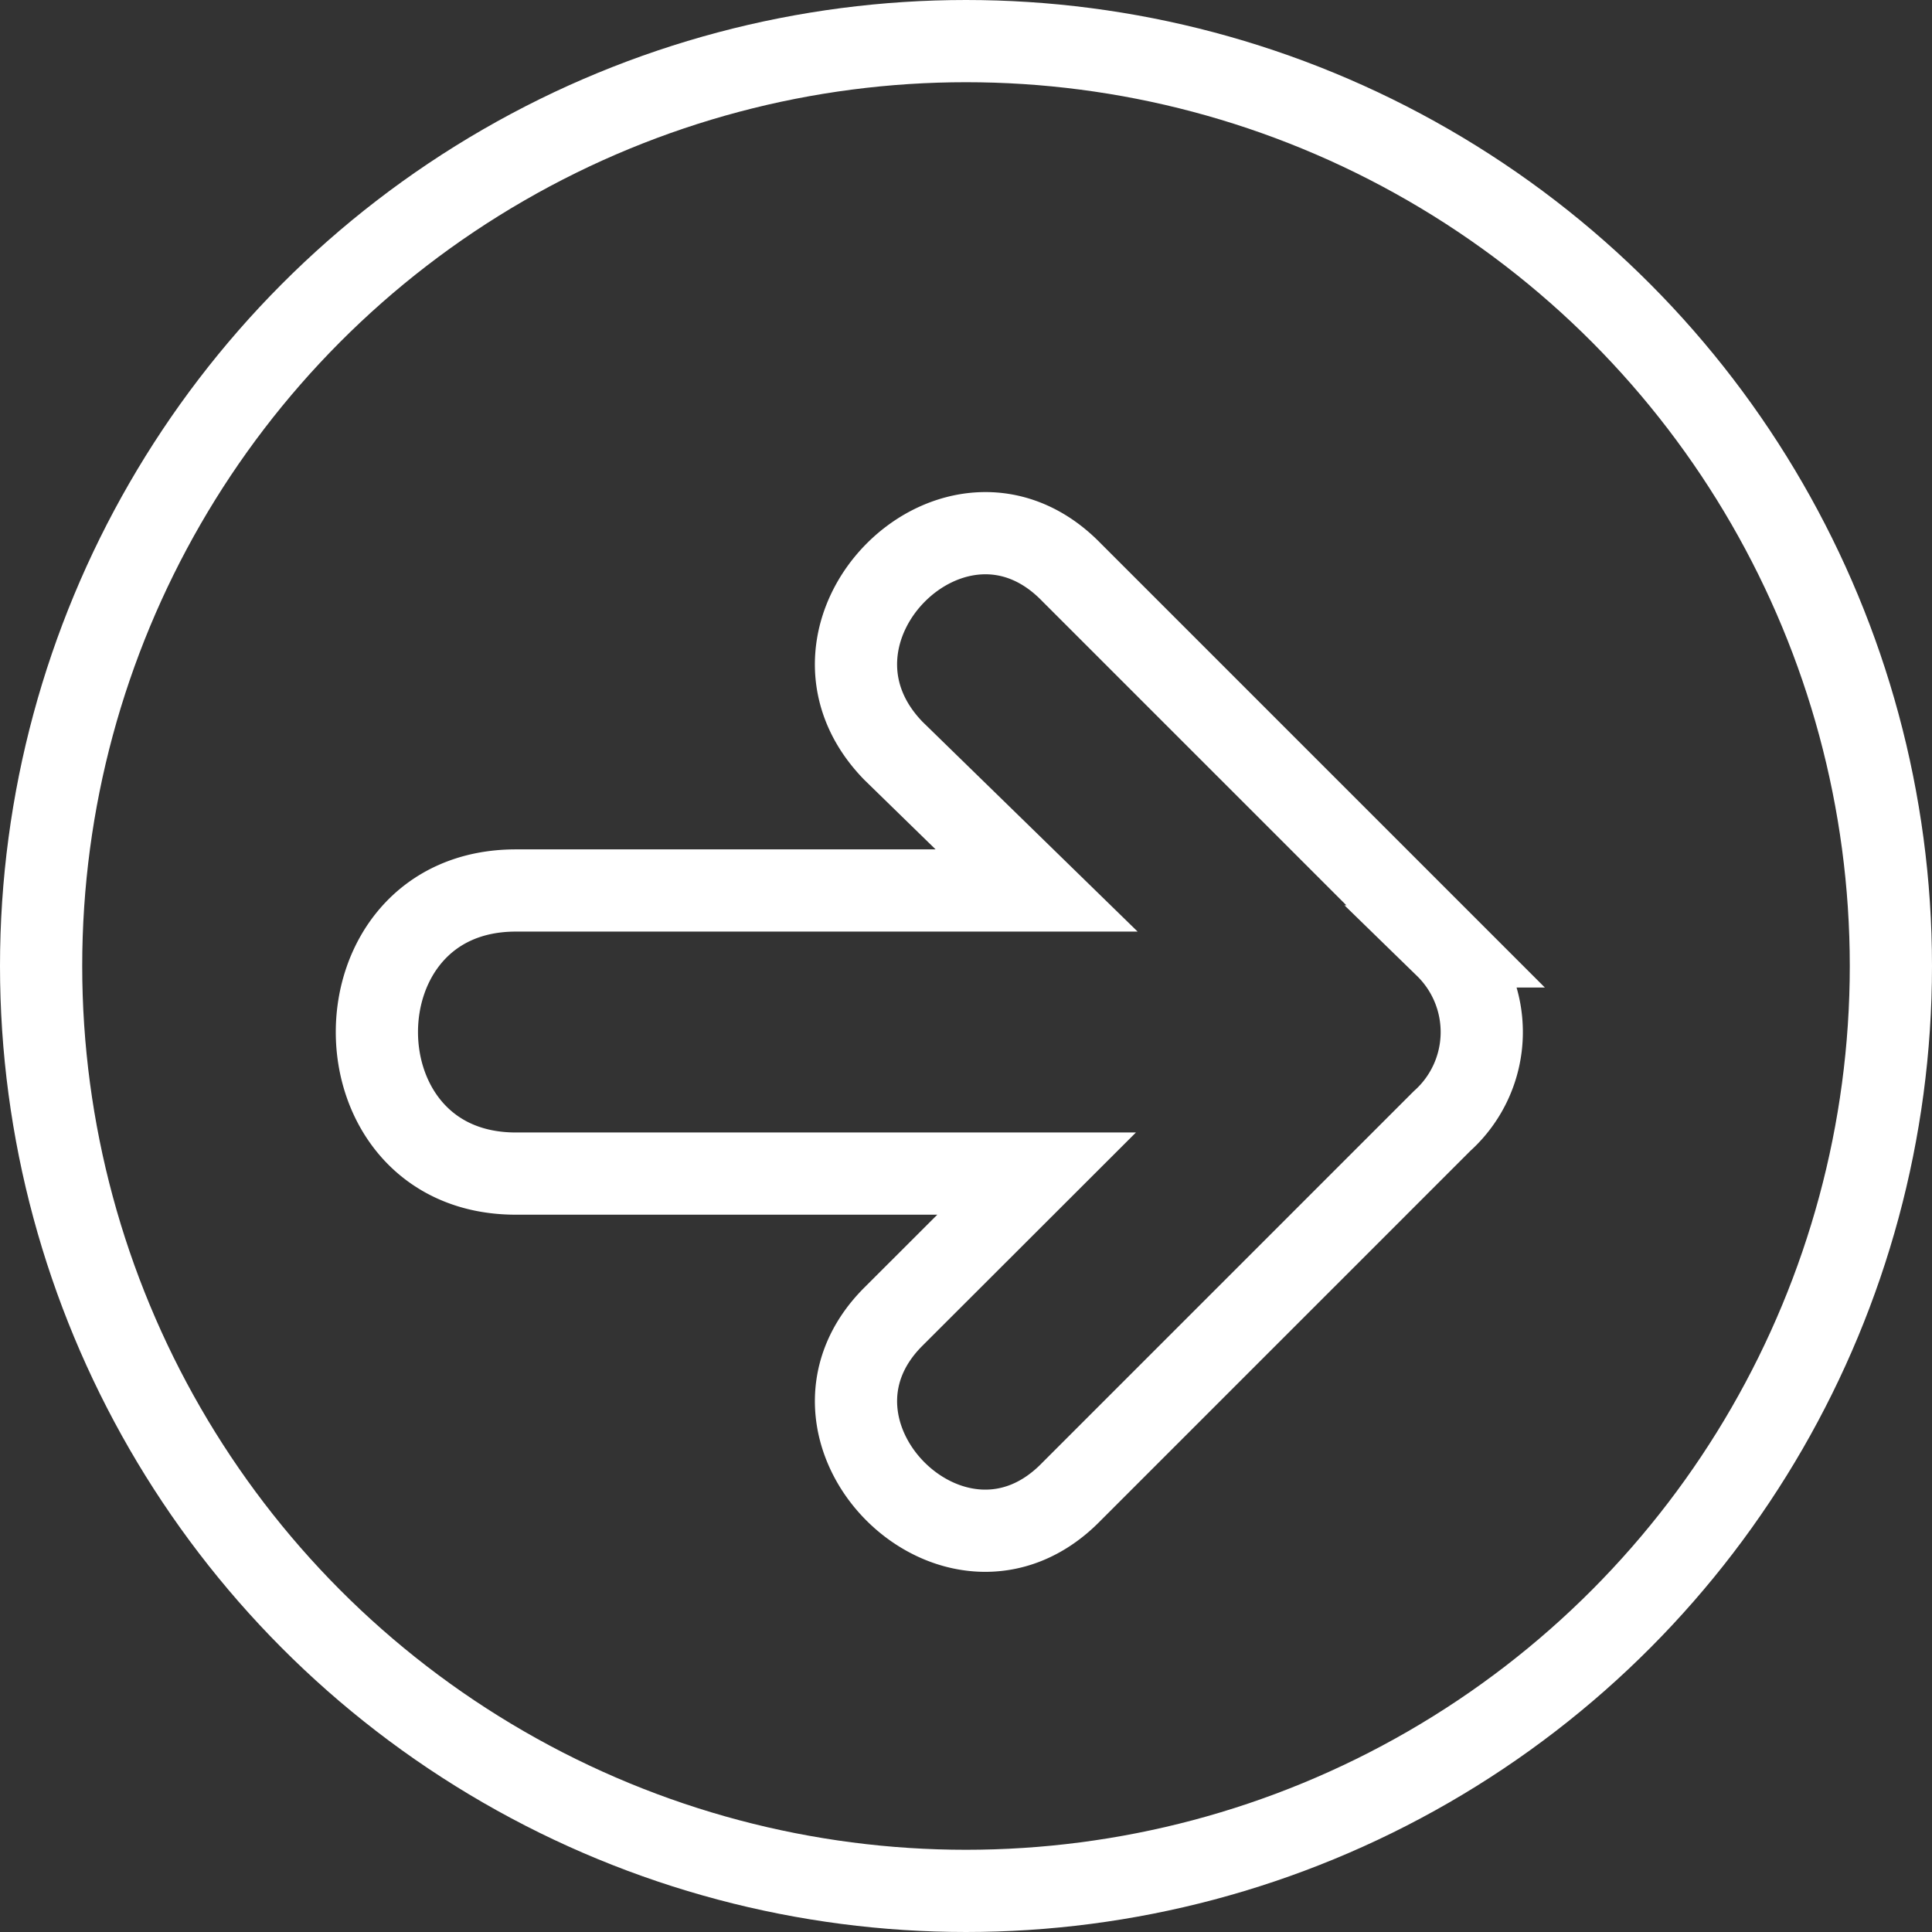
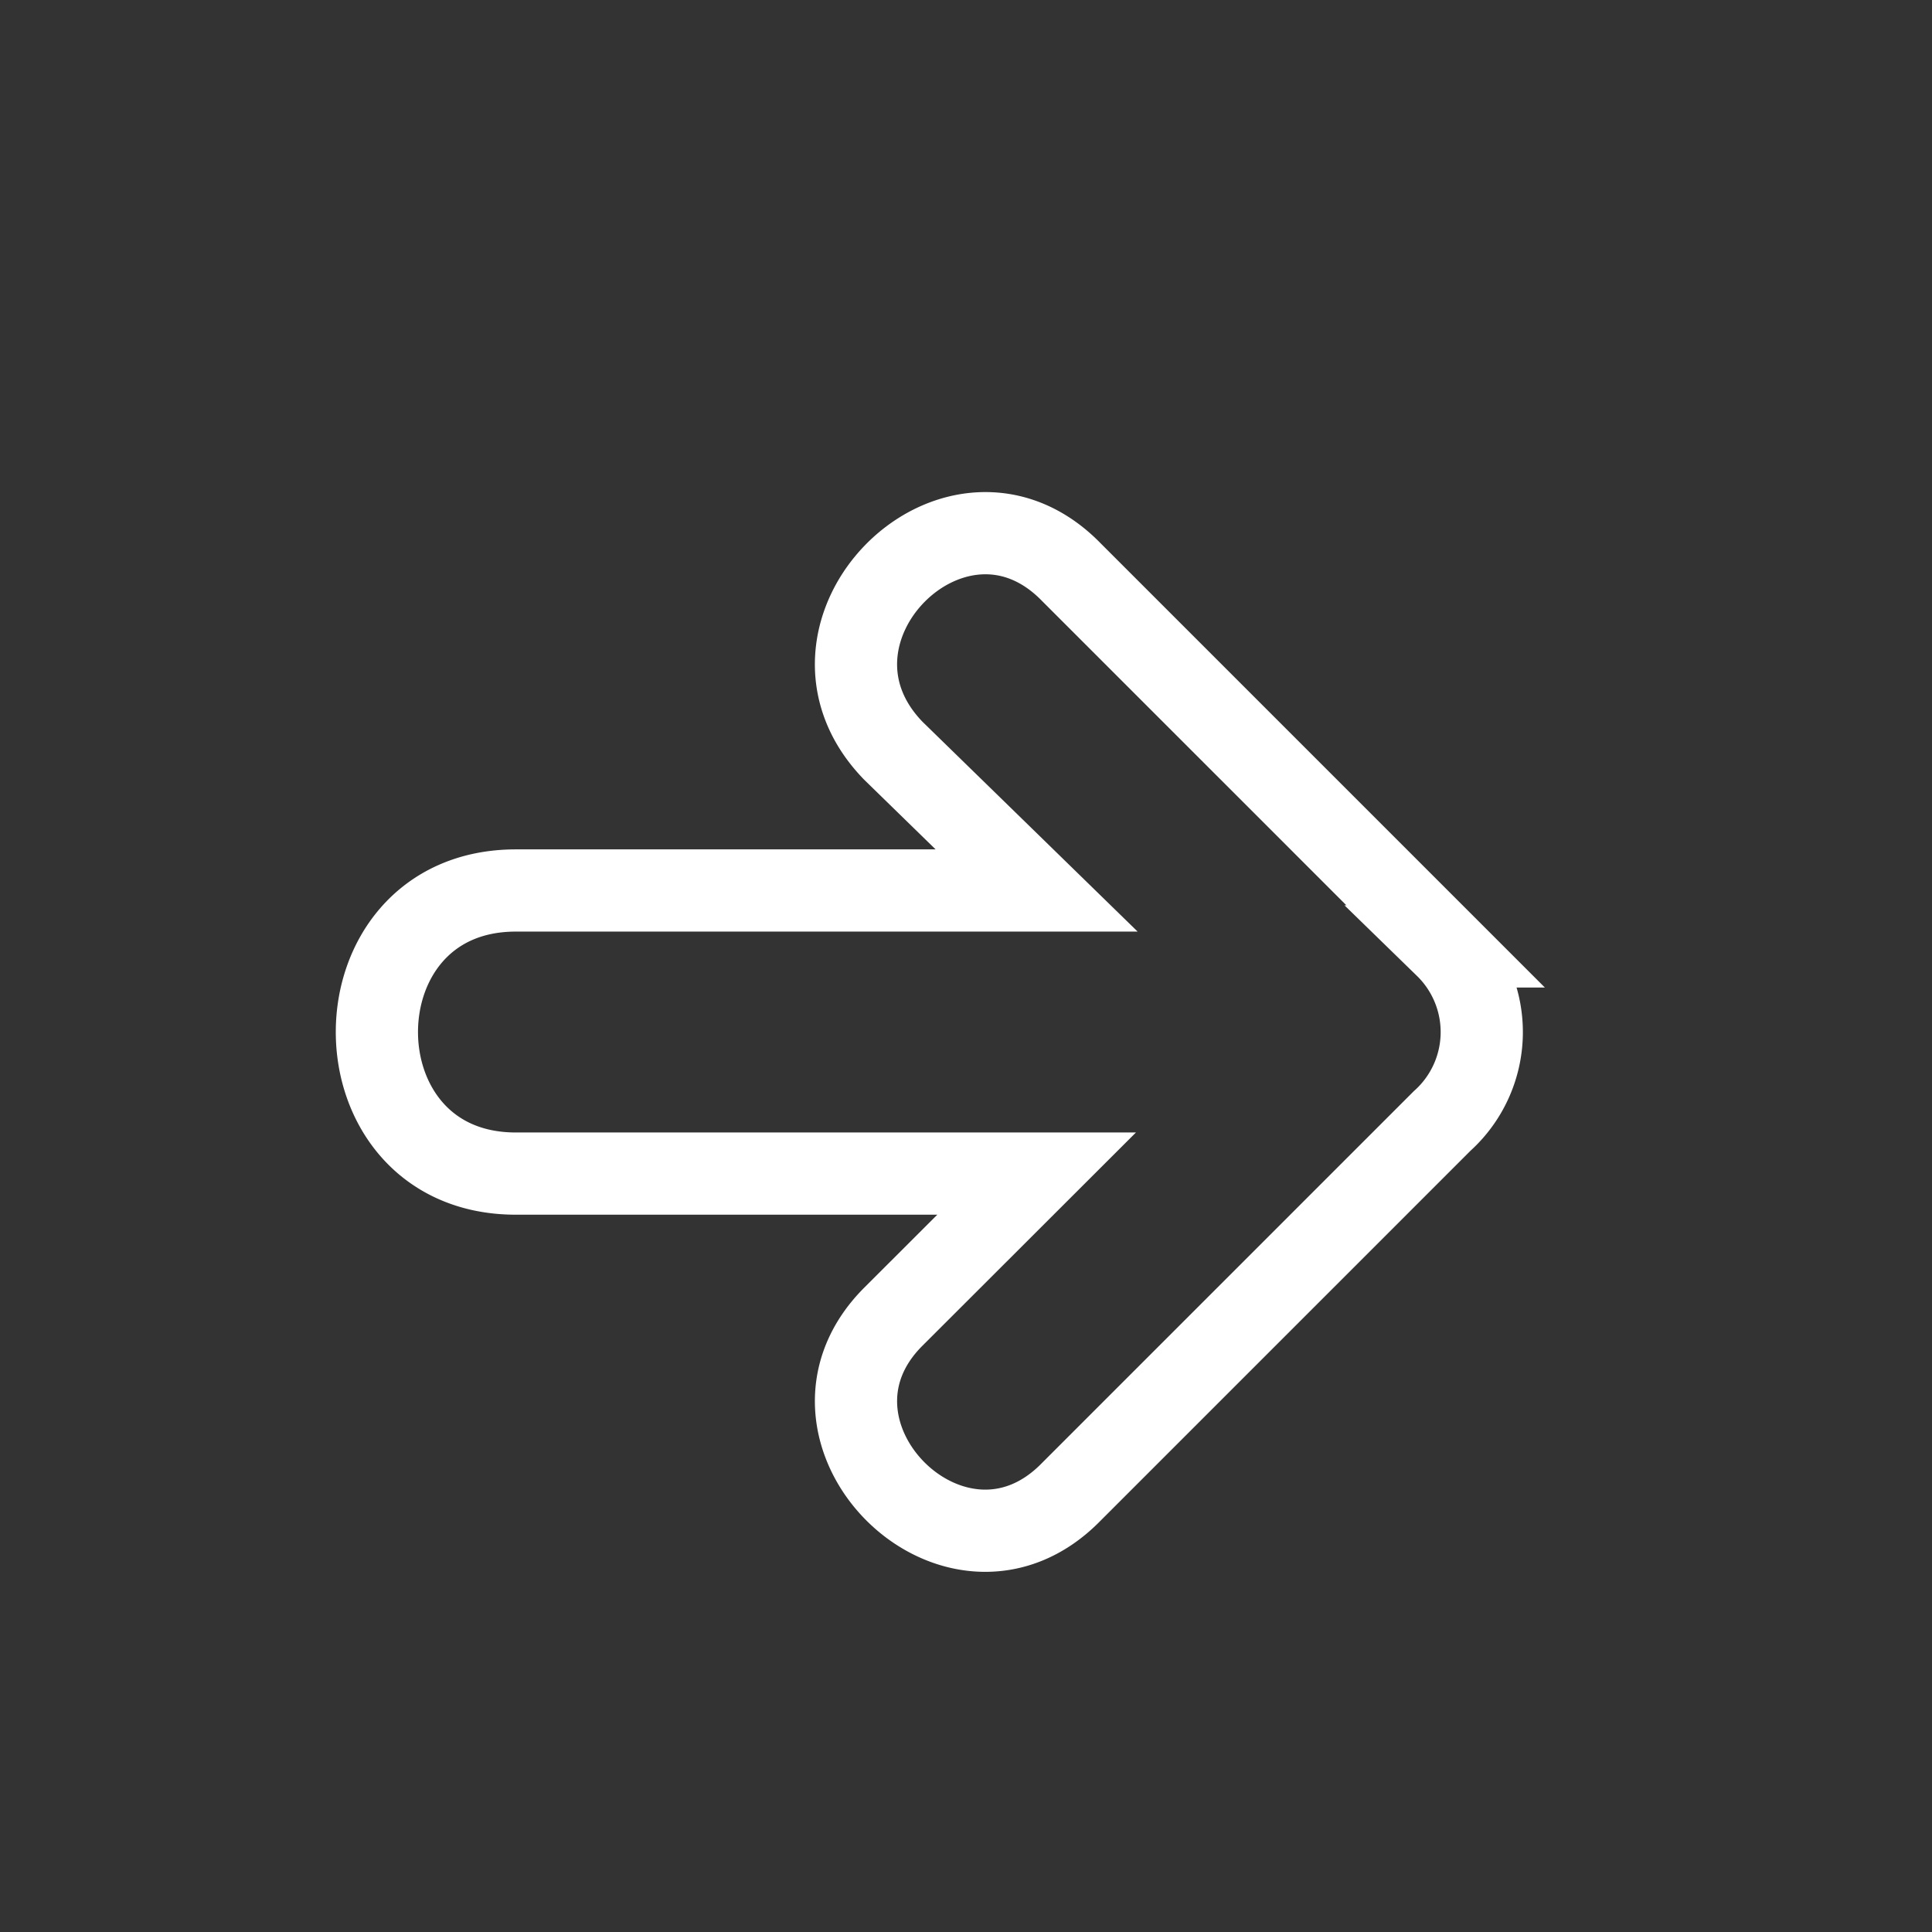
<svg xmlns="http://www.w3.org/2000/svg" width="47" height="47" viewBox="0 0 47 47">
  <rect x="0" y="0" width="47" height="47" fill="#333333" stroke="none" />
  <g id="Group_38" data-name="Group 38" transform="translate(-0.832 -0.418)">
    <g id="noun_Arrow_3396852" transform="translate(36.881 13.389) rotate(90)">
      <g id="Group_31" data-name="Group 31" transform="translate(0)">
        <path id="Path_25" data-name="Path 25" d="M15.579,10.831V23.5c0,4.507-6.887,4.507-6.887,0V10.831l-3.4,3.486C2.4,17.123-1.938,12.787.953,9.981l9.1-9.1A2.908,2.908,0,0,1,14.3.967l9.013,9.013c2.891,2.806-1.446,7.143-4.252,4.337Z" fill="none" stroke="#fff" stroke-width="2" fill-rule="evenodd" />
      </g>
    </g>
    <g id="Ellipse_6" data-name="Ellipse 6" transform="translate(0.832 0.418)" fill="none" stroke="#fff" stroke-width="2">
-       <circle cx="23.5" cy="23.5" r="23.5" stroke="none" />
-       <circle cx="23.5" cy="23.5" r="22.5" fill="none" />
-     </g>
+       </g>
  </g>
</svg>